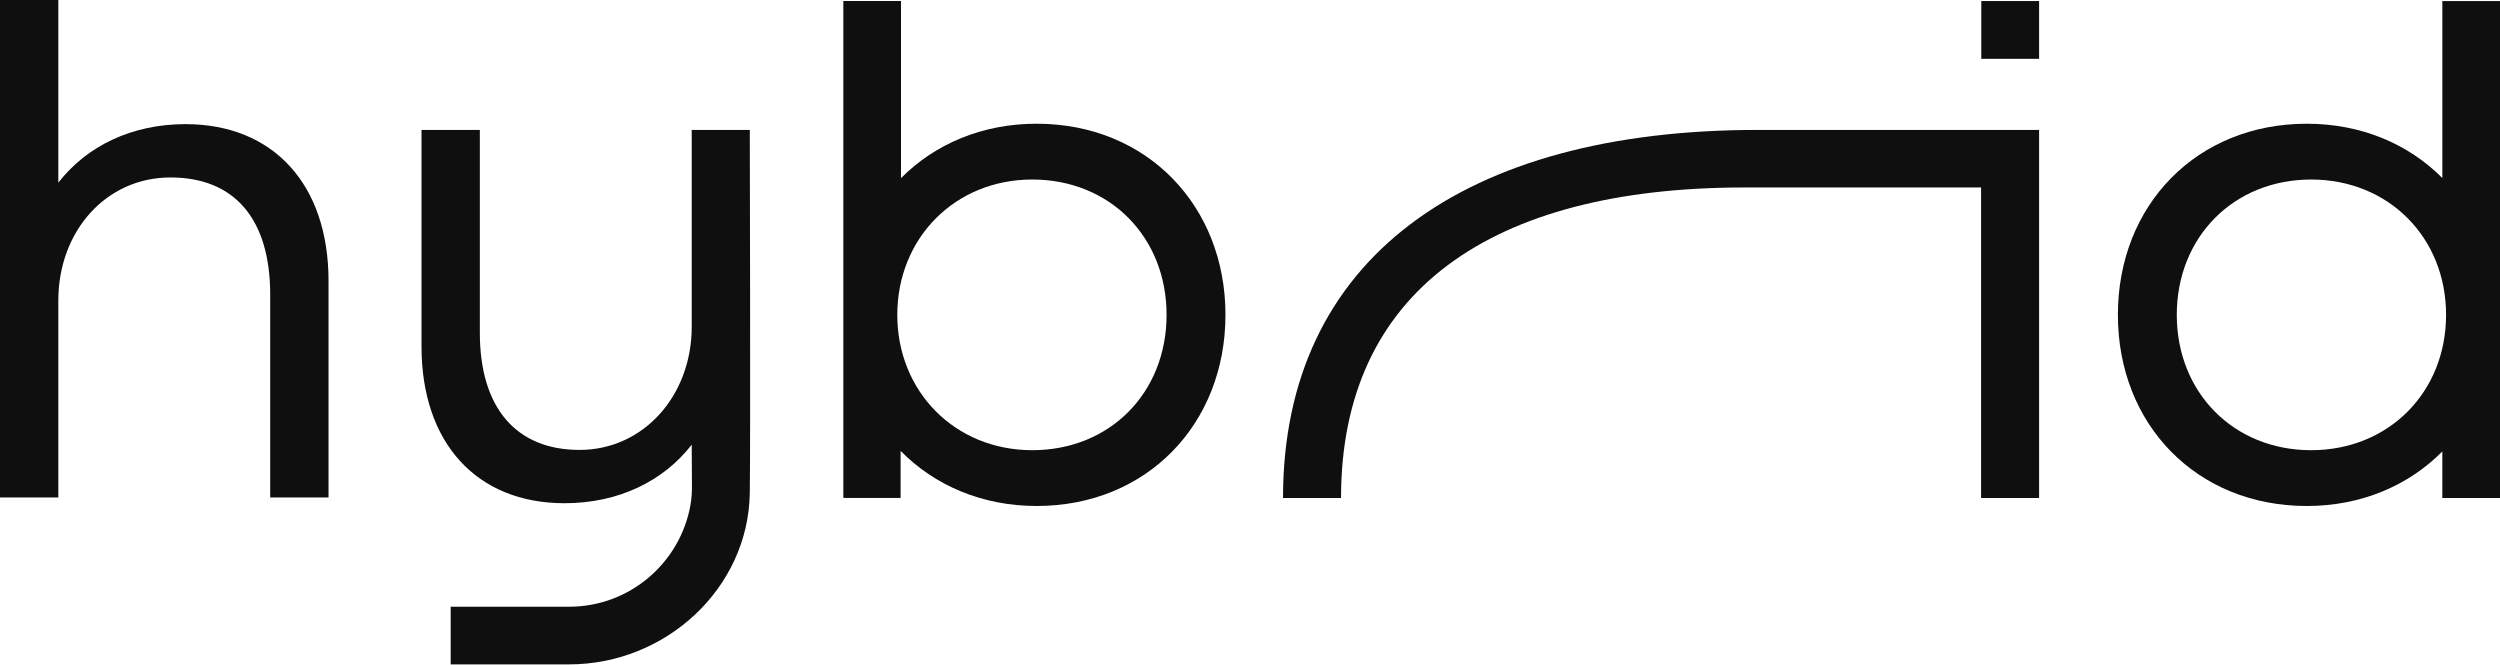
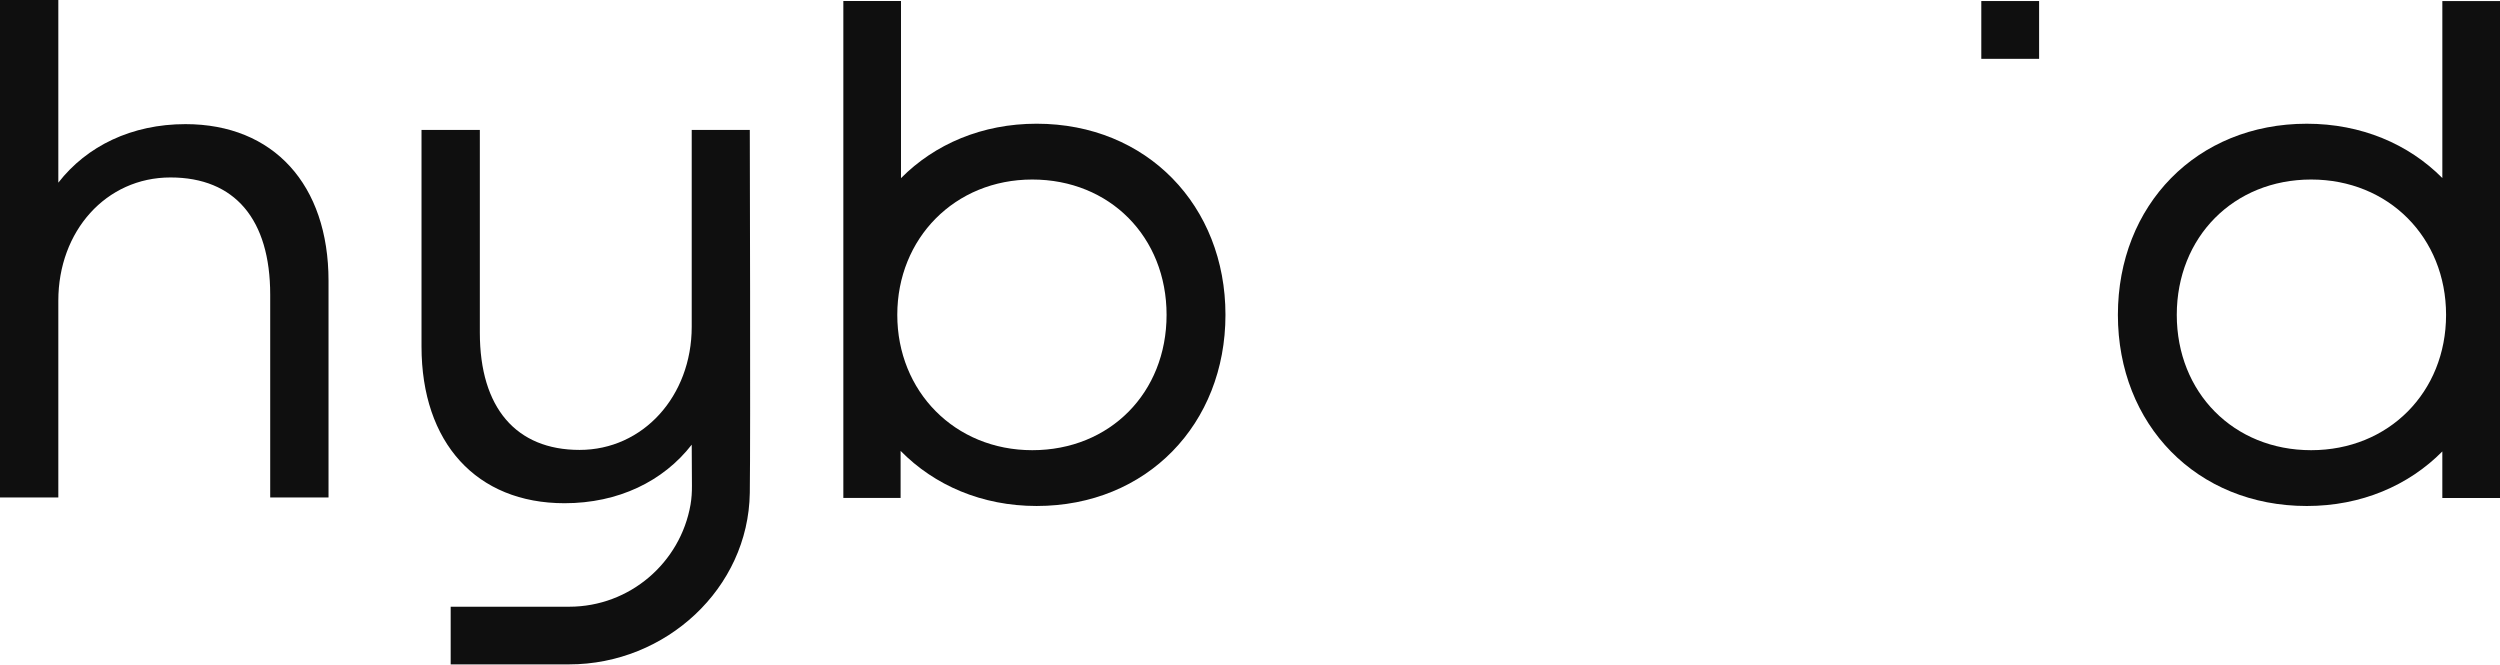
<svg xmlns="http://www.w3.org/2000/svg" width="173" height="46" viewBox="0 0 173 46" fill="none">
-   <path d="M141.106 34.46V8.991H121.628C101.37 8.991 88.785 17.879 88.785 34.46H92.8C92.8 20.122 103.228 12.974 120.697 12.974H137.091V34.46H141.106Z" fill="#0F0F0F" />
  <path d="M22.734 19.434V34.423H18.698V20.387C18.698 15.185 16.255 12.28 11.796 12.28C7.338 12.28 4.036 15.993 4.036 20.804V34.423H0V0H4.036V12.641C6.005 10.104 9.117 8.59 12.837 8.59C18.927 8.59 22.734 12.777 22.734 19.433V19.434Z" fill="#0F0F0F" />
  <path d="M71.733 8.561C67.965 8.561 64.686 9.97 62.349 12.328V0.071H58.359V34.459H62.322V31.202C64.661 33.582 67.951 35.014 71.733 35.014C79.37 35.014 84.802 29.335 84.802 21.788C84.802 14.24 79.371 8.561 71.733 8.561ZM71.433 31.153C66.068 31.153 62.092 27.08 62.092 21.788C62.092 16.496 66.068 12.423 71.433 12.423C76.798 12.423 80.727 16.398 80.727 21.788C80.727 27.178 76.807 31.153 71.433 31.153Z" fill="#0F0F0F" />
  <path d="M169.01 0.072V12.32C166.677 9.968 163.402 8.562 159.631 8.562C152.009 8.562 146.558 14.198 146.558 21.789C146.558 29.38 152.009 35.015 159.631 35.015C163.401 35.015 166.676 33.598 169.009 31.24V34.461H173V0.072H169.01V0.072ZM159.931 31.153C154.566 31.153 150.633 27.166 150.633 21.788C150.633 16.411 154.566 12.423 159.931 12.423C165.296 12.423 169.268 16.441 169.268 21.788C169.268 27.136 165.304 31.153 159.931 31.153Z" fill="#0F0F0F" />
-   <path d="M141.106 0.072H137.106V4.071H141.106V0.072Z" fill="#0F0F0F" />
+   <path d="M141.106 0.072H137.106V4.071H141.106Z" fill="#0F0F0F" />
  <path d="M47.867 8.991V22.61C47.867 27.421 44.493 31.134 40.107 31.134C35.721 31.134 33.205 28.228 33.205 23.027V8.991H29.169V23.98C29.169 30.637 32.975 34.823 39.066 34.823C42.786 34.823 45.898 33.309 47.867 30.772L47.882 33.618C47.885 34.056 47.859 34.493 47.784 34.925C47.087 38.929 43.588 41.985 39.386 41.985H31.187V45.975H39.386C46.069 45.975 51.789 40.719 51.886 34.111C51.941 30.394 51.886 8.991 51.886 8.991H47.867Z" fill="#0F0F0F" />
</svg>